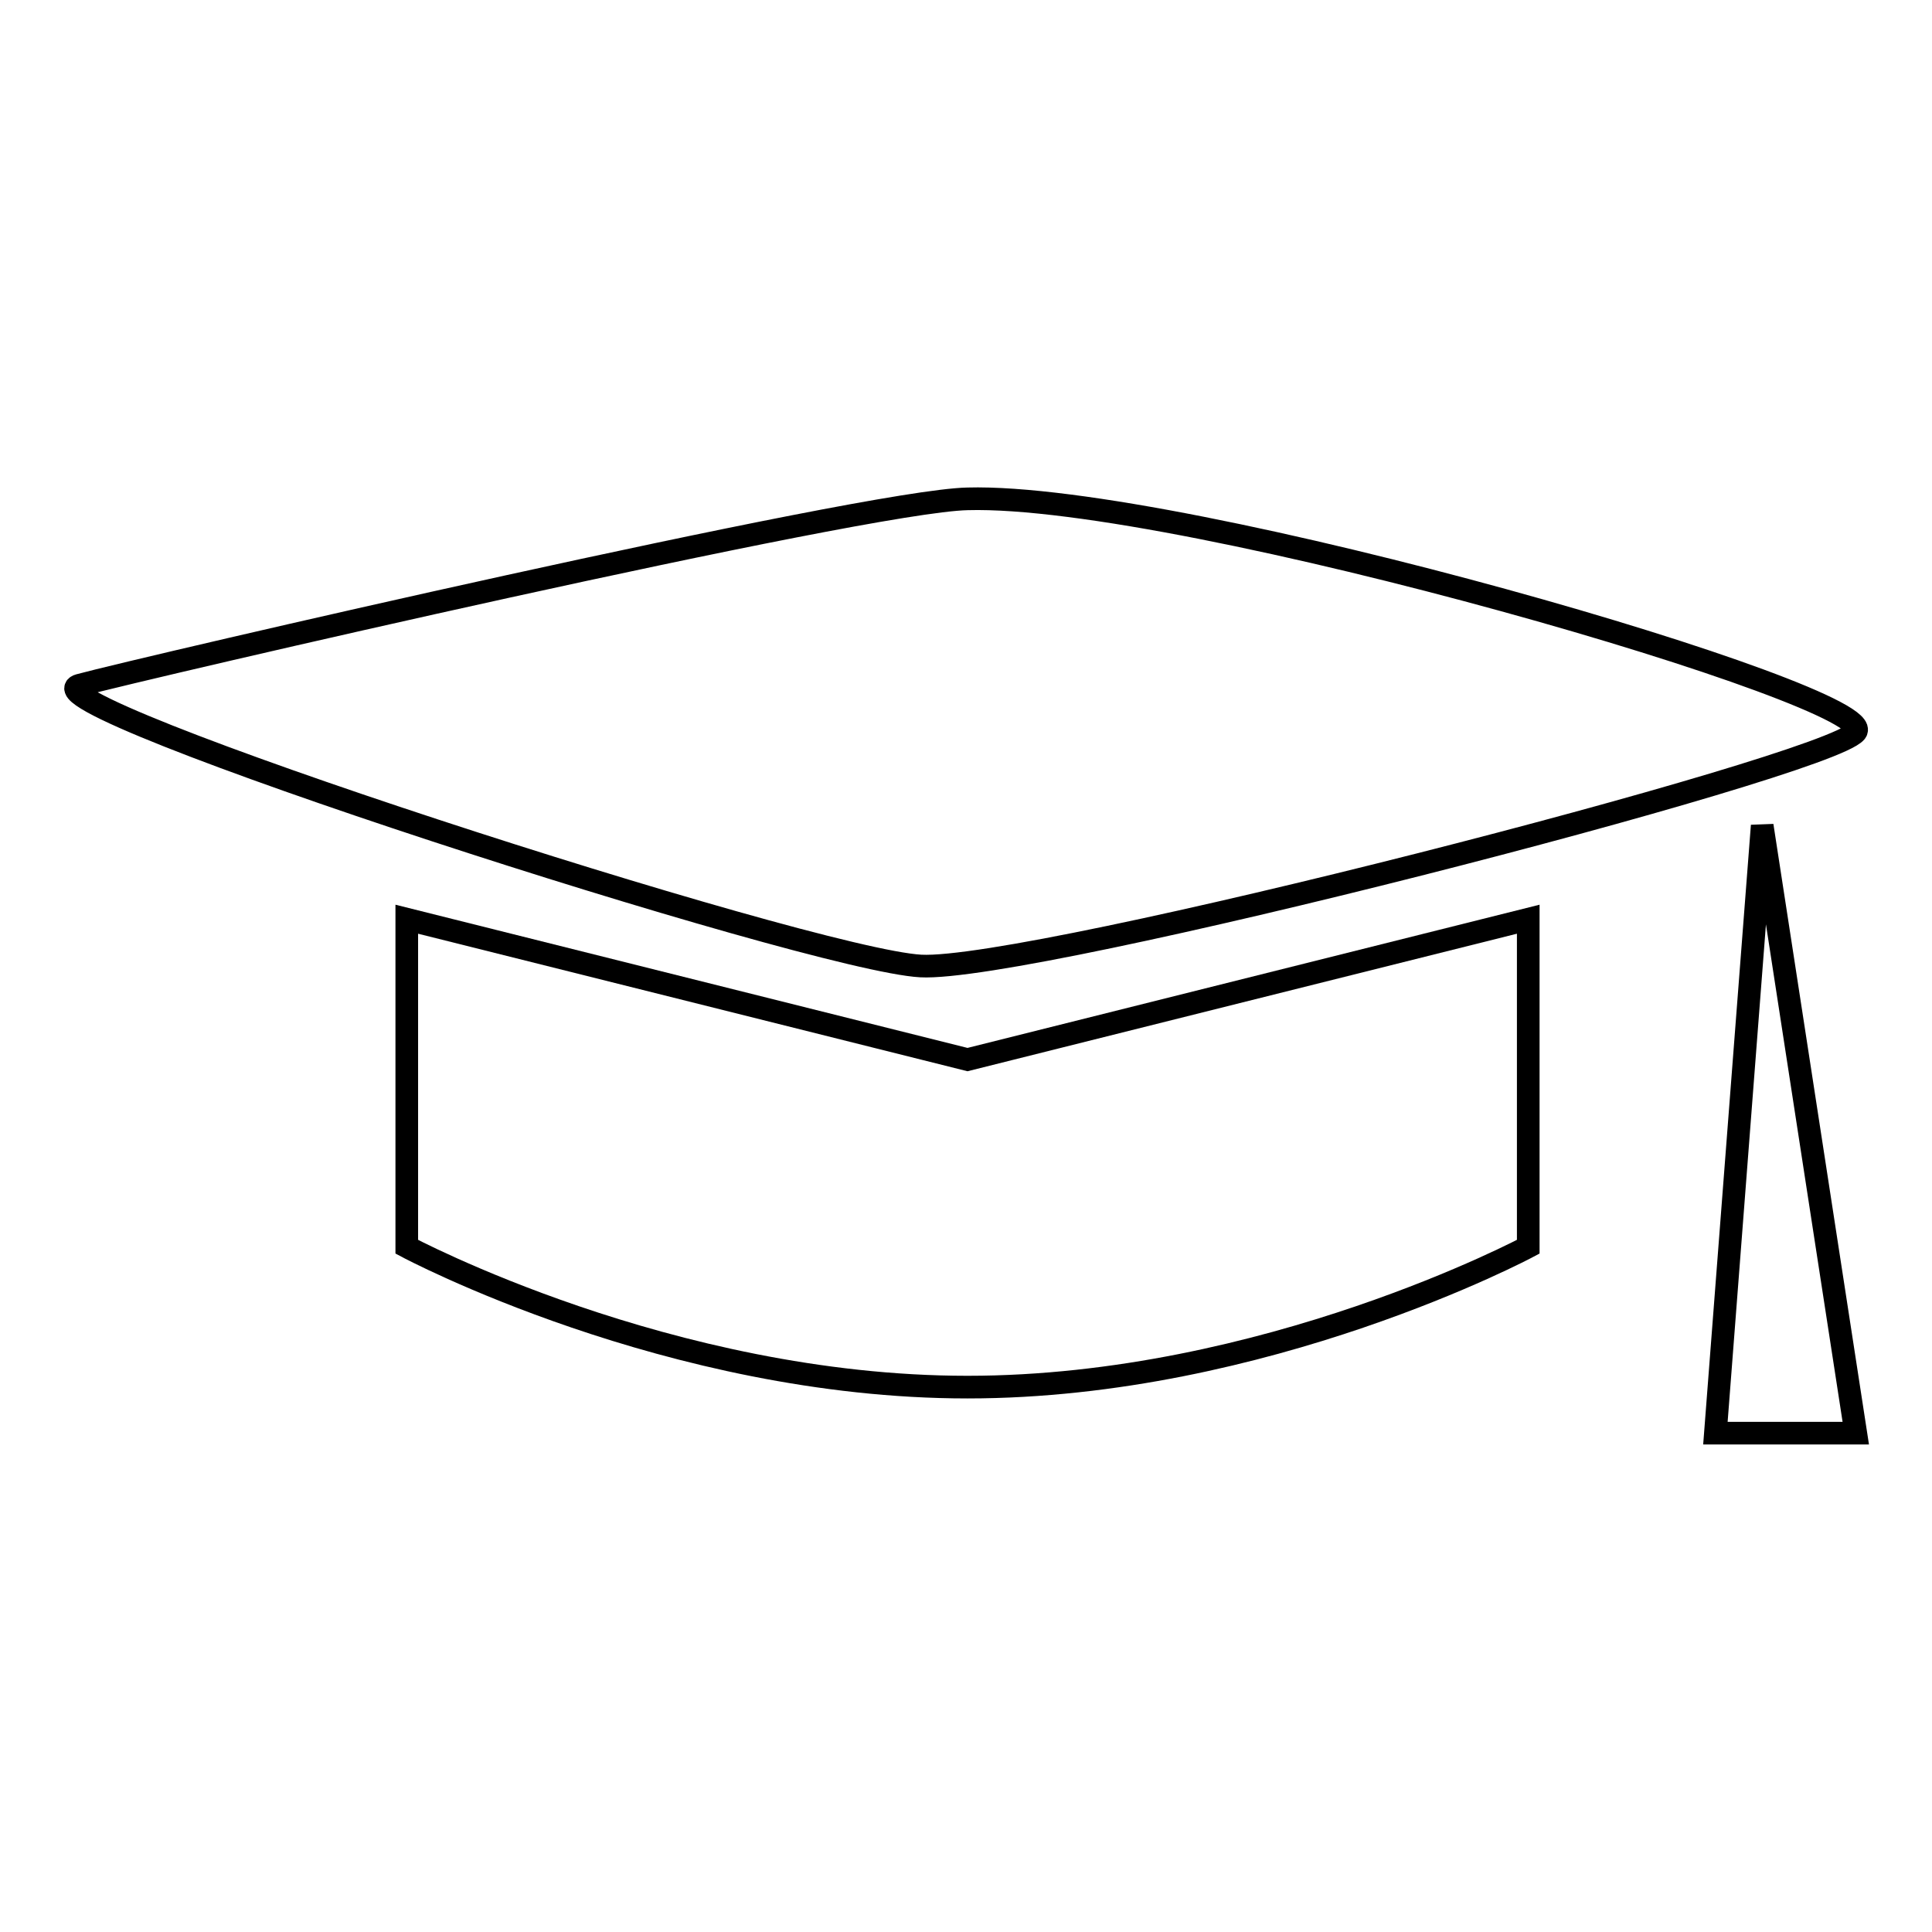
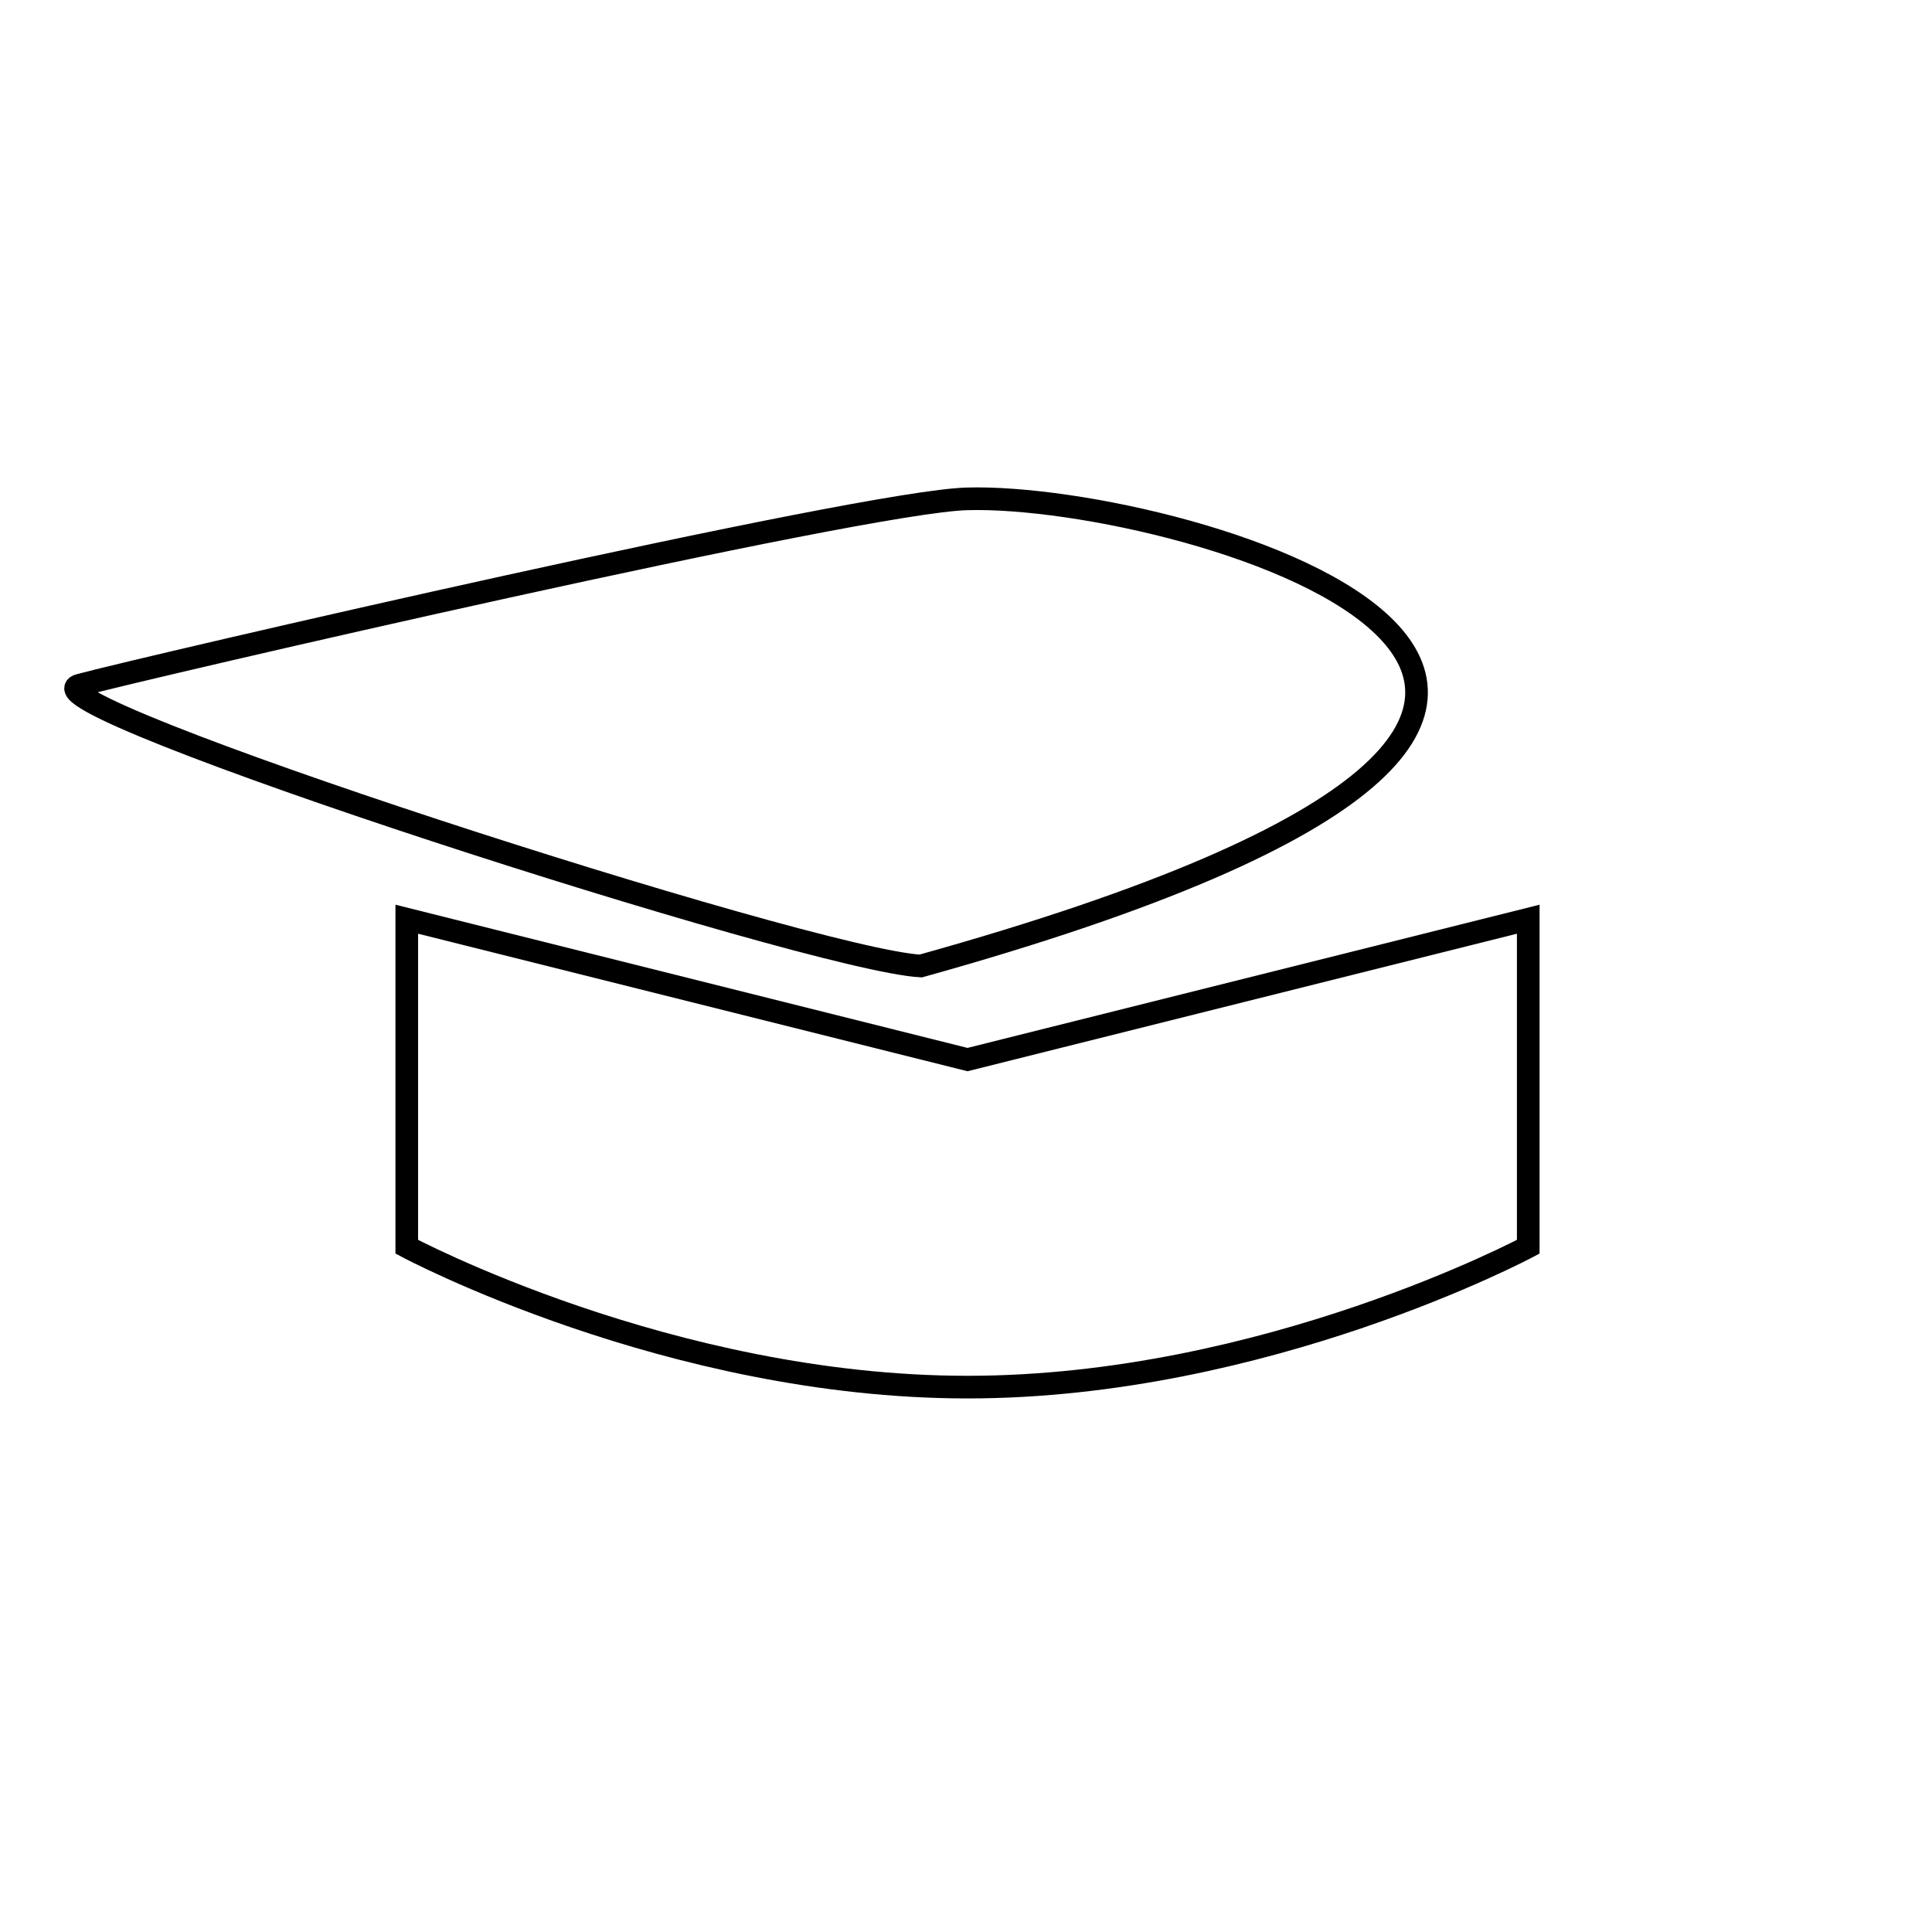
<svg xmlns="http://www.w3.org/2000/svg" version="1.1" x="0px" y="0px" viewBox="0 0 256 256" enable-background="new 0 0 256 256" xml:space="preserve">
  <g>
    <g>
-       <path stroke-width="3" fill-opacity="0" stroke="#000000" d="M128.2,66.1C114.3,66.4,19,88.5,10.5,90.8C2,93.2,107.3,127.2,122,128c14.7,0.8,120-26.3,123.9-31C249.8,92.4,156.8,65.3,128.2,66.1z" />
+       <path stroke-width="3" fill-opacity="0" stroke="#000000" d="M128.2,66.1C114.3,66.4,19,88.5,10.5,90.8C2,93.2,107.3,127.2,122,128C249.8,92.4,156.8,65.3,128.2,66.1z" />
      <path stroke-width="3" fill-opacity="0" stroke="#000000" d="M53.9,121.8v43.4c0,0,34.8,18.6,74.3,18.6c39.5,0,74.3-18.6,74.3-18.6v-43.4l-74.3,18.6L53.9,121.8z" />
-       <path stroke-width="3" fill-opacity="0" stroke="#000000" d="M233.5,109.4l-6.2,80.5h18.6L233.5,109.4z" />
    </g>
  </g>
</svg>